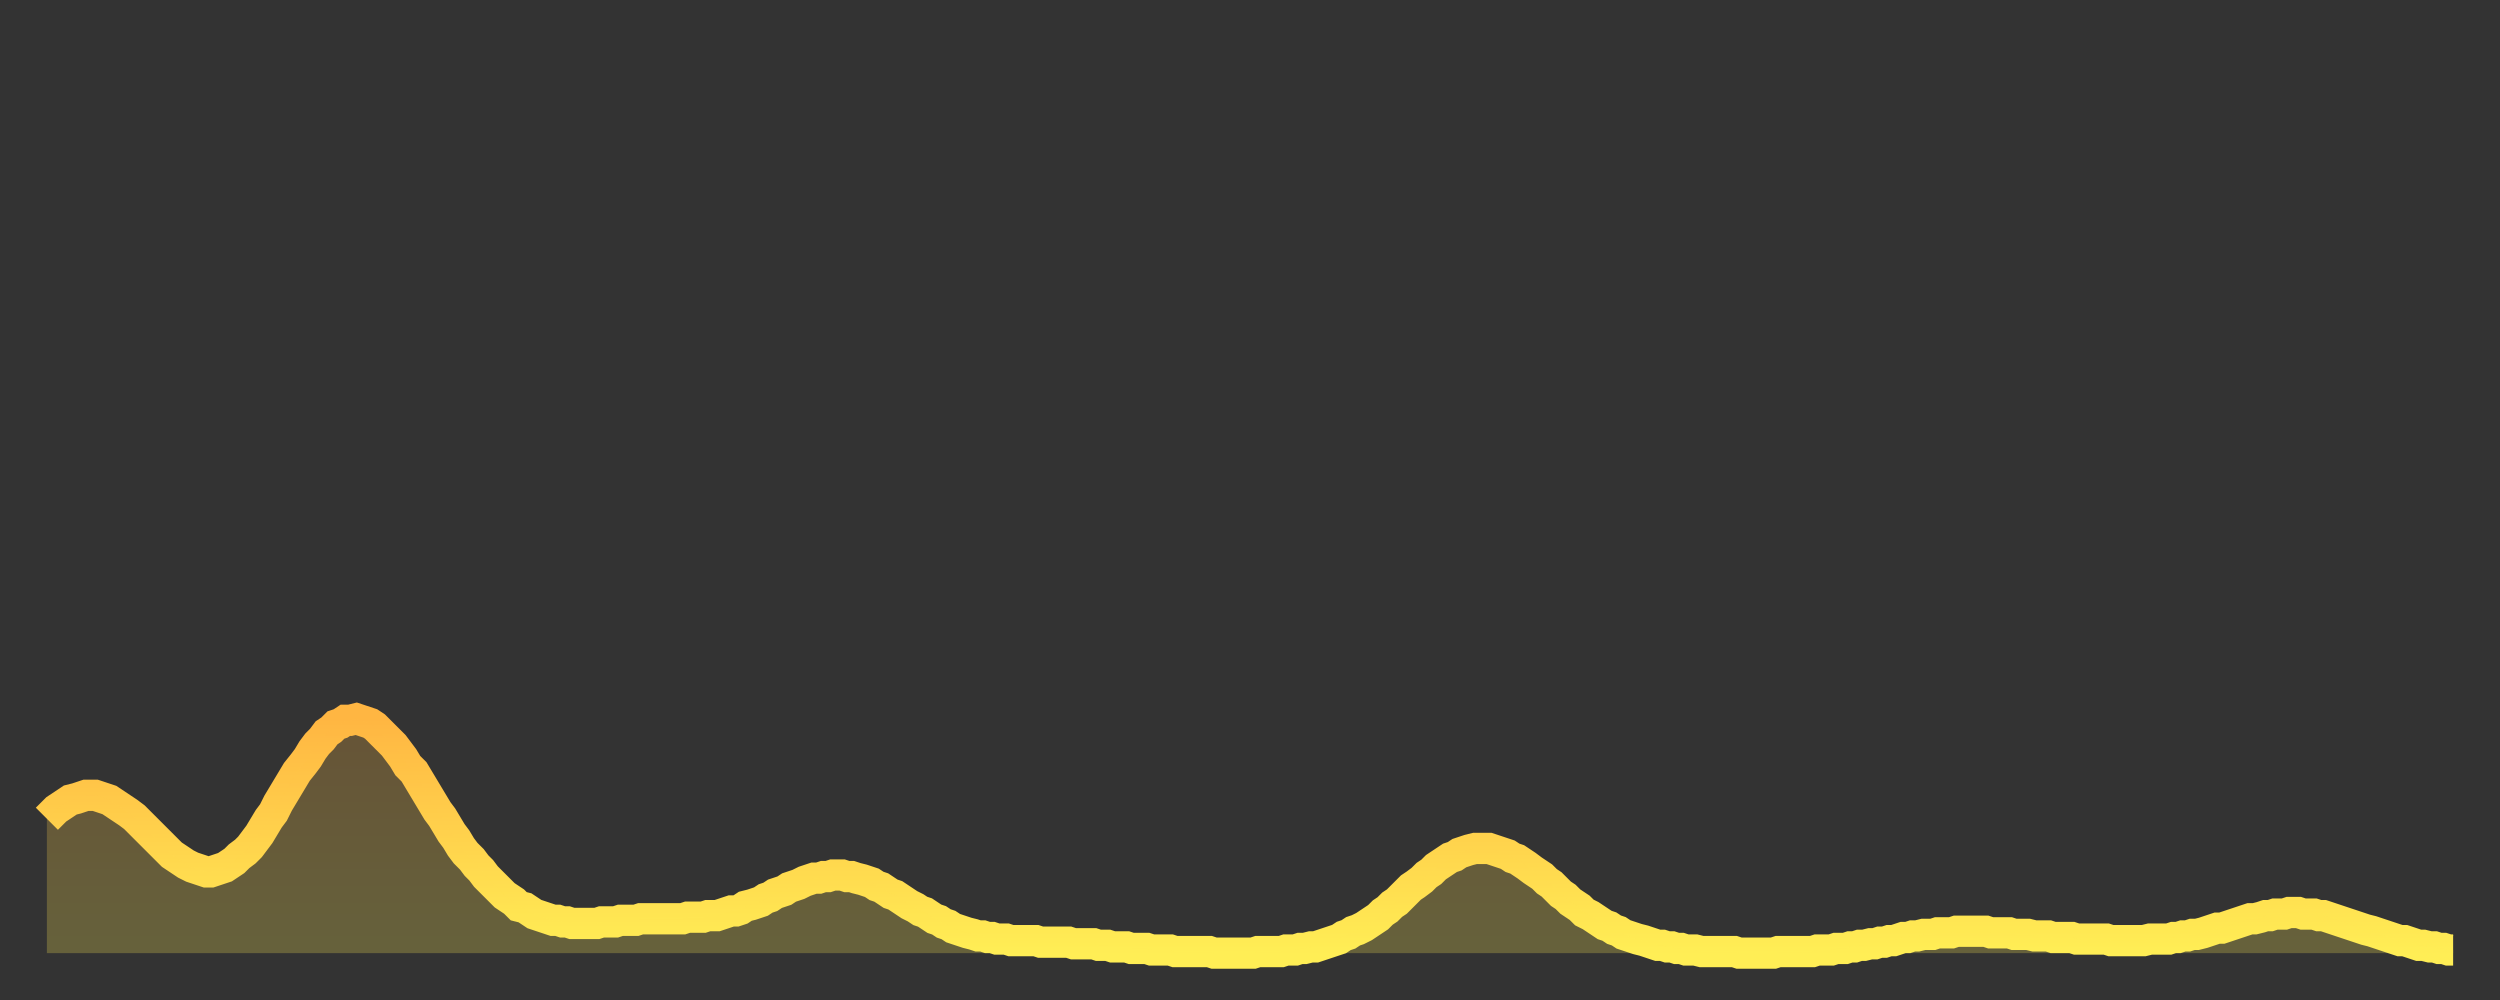
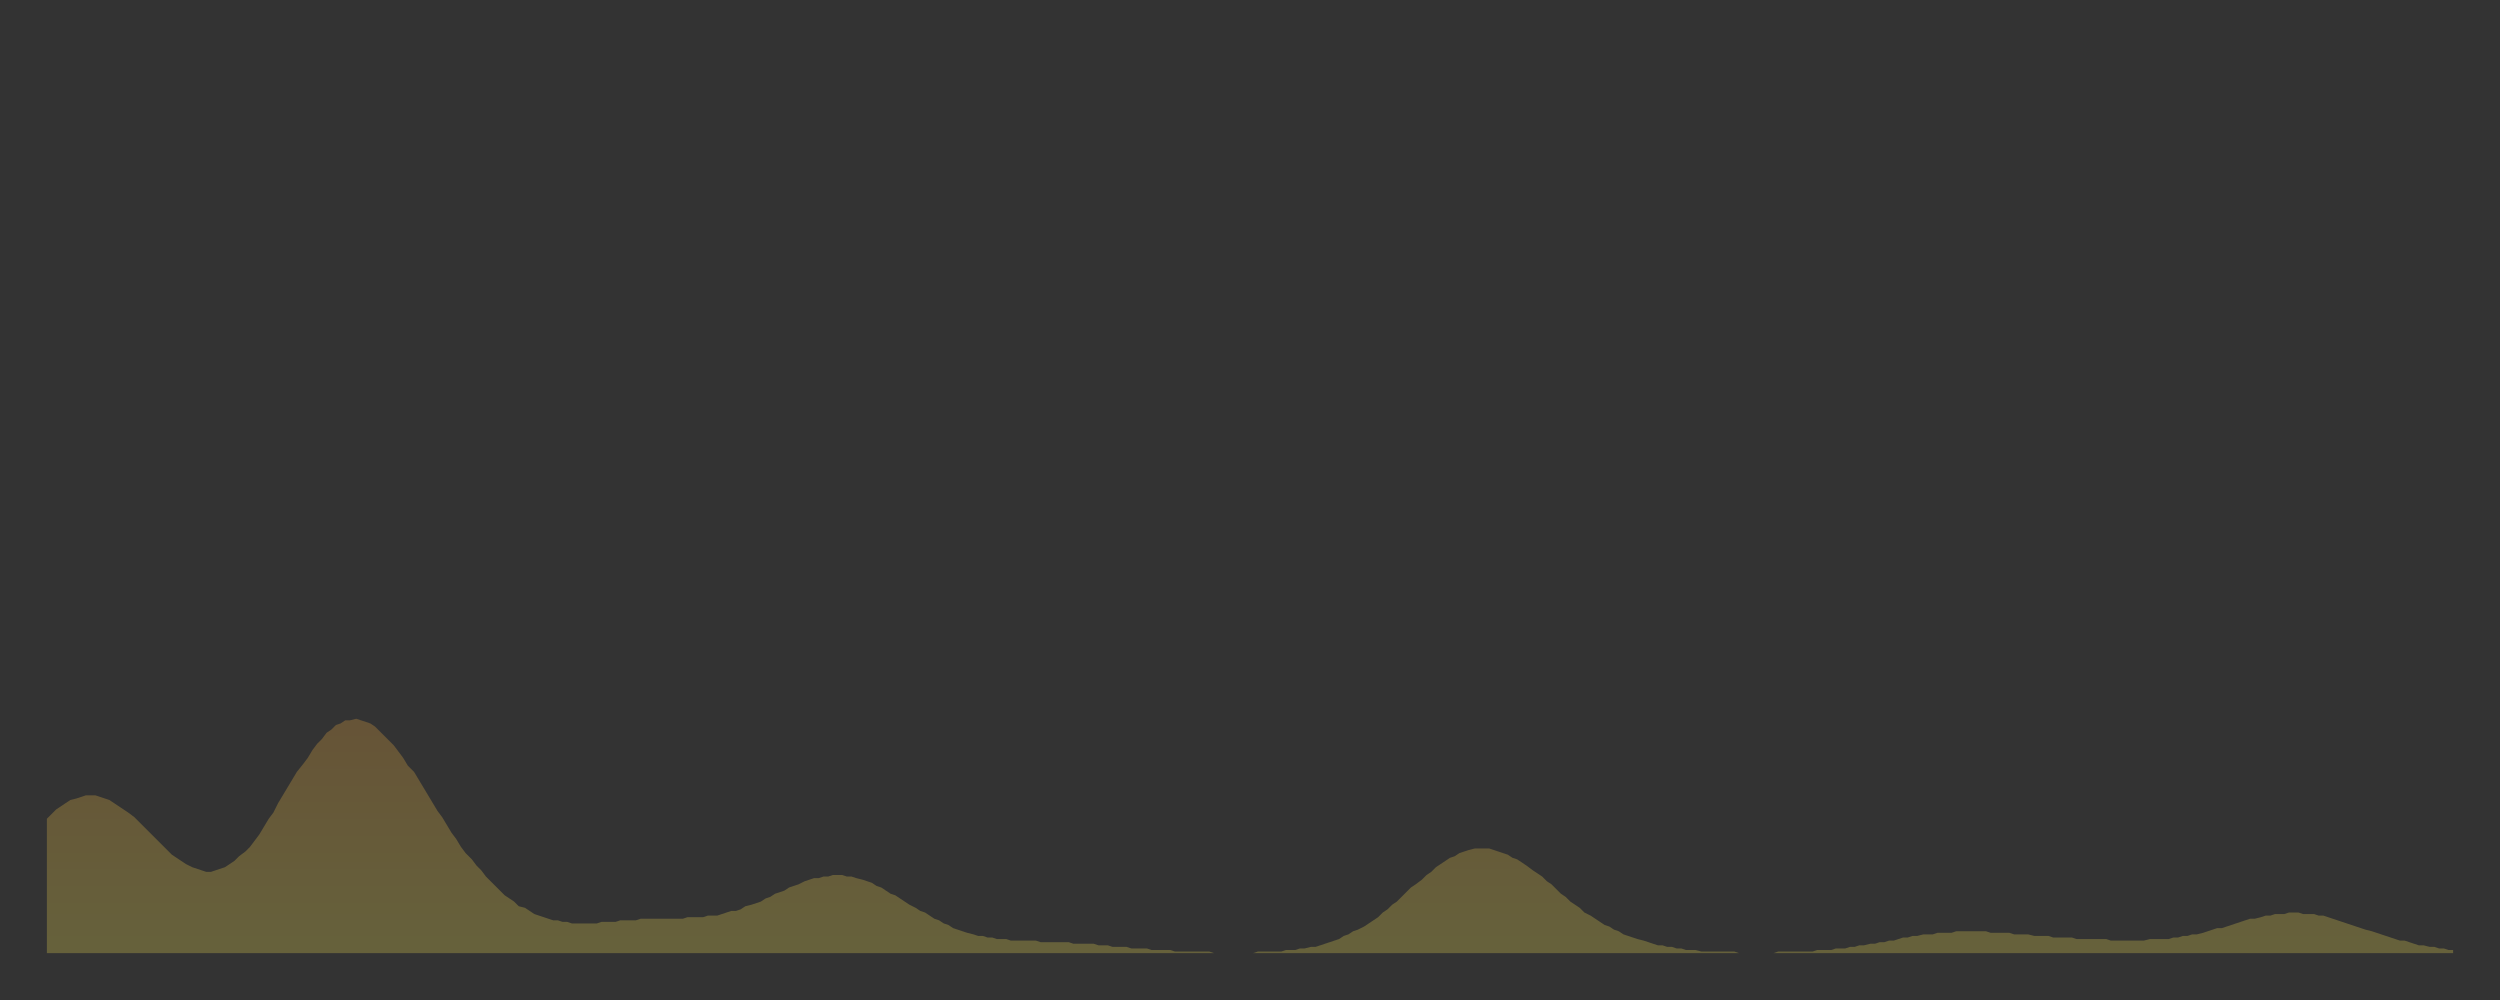
<svg xmlns="http://www.w3.org/2000/svg" baseProfile="full" height="64" version="1.1" width="160">
  <rect width="100%" height="100%" fill="#333333" stroke="none" />
  <defs>
    <linearGradient id="id92508" x1="0" x2="0" y1="0" y2="1">
      <stop offset="0%" stop-color="#ffb642" />
      <stop offset="50%" stop-color="#ffd24c" />
      <stop offset="100%" stop-color="#ffee55" />
    </linearGradient>
  </defs>
  <g transform="translate(3,3)">
    <g>
-       <path d="M 0.0 49.4 L 0.3 49.1 0.6 48.8 0.9 48.6 1.2 48.4 1.5 48.2 1.9 48.1 2.2 48.0 2.5 47.9 2.8 47.9 3.1 47.9 3.4 48.0 3.7 48.1 4.0 48.2 4.3 48.4 4.6 48.6 4.9 48.8 5.2 49.0 5.6 49.3 5.9 49.6 6.2 49.9 6.5 50.2 6.8 50.5 7.1 50.8 7.4 51.1 7.7 51.4 8.0 51.7 8.3 51.9 8.6 52.1 8.9 52.3 9.3 52.5 9.6 52.6 9.9 52.7 10.2 52.8 10.5 52.8 10.8 52.7 11.1 52.6 11.4 52.5 11.7 52.3 12.0 52.1 12.3 51.8 12.7 51.5 13.0 51.2 13.3 50.8 13.6 50.4 13.9 49.9 14.2 49.4 14.5 49.0 14.8 48.4 15.1 47.9 15.4 47.4 15.7 46.9 16.0 46.4 16.4 45.9 16.7 45.5 17.0 45.0 17.3 44.6 17.6 44.3 17.9 43.9 18.2 43.7 18.5 43.4 18.8 43.3 19.1 43.1 19.4 43.1 19.8 43.0 20.1 43.1 20.4 43.2 20.7 43.3 21.0 43.5 21.3 43.8 21.6 44.1 21.9 44.4 22.2 44.7 22.5 45.1 22.8 45.5 23.1 46.0 23.5 46.4 23.8 46.9 24.1 47.4 24.4 47.9 24.7 48.4 25.0 48.9 25.3 49.3 25.6 49.8 25.9 50.3 26.2 50.7 26.5 51.2 26.8 51.6 27.2 52.0 27.5 52.4 27.8 52.7 28.1 53.1 28.4 53.4 28.7 53.7 29.0 54.0 29.3 54.3 29.6 54.5 29.9 54.7 30.2 55.0 30.6 55.1 30.9 55.3 31.2 55.5 31.5 55.6 31.8 55.7 32.1 55.8 32.4 55.9 32.7 55.9 33.0 56.0 33.3 56.0 33.6 56.1 33.9 56.1 34.3 56.1 34.6 56.1 34.9 56.1 35.2 56.1 35.5 56.0 35.8 56.0 36.1 56.0 36.4 56.0 36.7 55.9 37.0 55.9 37.3 55.9 37.7 55.9 38.0 55.8 38.3 55.8 38.6 55.8 38.9 55.8 39.2 55.8 39.5 55.8 39.8 55.8 40.1 55.8 40.4 55.8 40.7 55.8 41.0 55.7 41.4 55.7 41.7 55.7 42.0 55.7 42.3 55.6 42.6 55.6 42.9 55.6 43.2 55.5 43.5 55.4 43.8 55.3 44.1 55.3 44.4 55.2 44.7 55.0 45.1 54.9 45.4 54.8 45.7 54.7 46.0 54.5 46.3 54.4 46.6 54.2 46.9 54.1 47.2 54.0 47.5 53.8 47.8 53.7 48.1 53.6 48.5 53.4 48.8 53.3 49.1 53.2 49.4 53.2 49.7 53.1 50.0 53.1 50.3 53.0 50.6 53.0 50.9 53.0 51.2 53.1 51.5 53.1 51.8 53.2 52.2 53.3 52.5 53.4 52.8 53.5 53.1 53.7 53.4 53.8 53.7 54.0 54.0 54.2 54.3 54.3 54.6 54.5 54.9 54.7 55.2 54.9 55.6 55.1 55.9 55.3 56.2 55.4 56.5 55.6 56.8 55.8 57.1 55.9 57.4 56.1 57.7 56.2 58.0 56.4 58.3 56.5 58.6 56.6 58.9 56.7 59.3 56.8 59.6 56.9 59.9 56.9 60.2 57.0 60.5 57.0 60.8 57.1 61.1 57.1 61.4 57.1 61.7 57.2 62.0 57.2 62.3 57.2 62.6 57.2 63.0 57.2 63.3 57.2 63.6 57.3 63.9 57.3 64.2 57.3 64.5 57.3 64.8 57.3 65.1 57.3 65.4 57.3 65.7 57.4 66.0 57.4 66.4 57.4 66.7 57.4 67.0 57.4 67.3 57.5 67.6 57.5 67.9 57.5 68.2 57.6 68.5 57.6 68.8 57.6 69.1 57.6 69.4 57.7 69.7 57.7 70.1 57.7 70.4 57.7 70.7 57.8 71.0 57.8 71.3 57.8 71.6 57.8 71.9 57.8 72.2 57.9 72.5 57.9 72.8 57.9 73.1 57.9 73.5 57.9 73.8 57.9 74.1 57.9 74.4 57.9 74.7 58.0 75.0 58.0 75.3 58.0 75.6 58.0 75.9 58.0 76.2 58.0 76.5 58.0 76.8 58.0 77.2 58.0 77.5 57.9 77.8 57.9 78.1 57.9 78.4 57.9 78.7 57.9 79.0 57.9 79.3 57.8 79.6 57.8 79.9 57.8 80.2 57.7 80.5 57.7 80.9 57.6 81.2 57.6 81.5 57.5 81.8 57.4 82.1 57.3 82.4 57.2 82.7 57.1 83.0 56.9 83.3 56.8 83.6 56.6 83.9 56.5 84.3 56.3 84.6 56.1 84.9 55.9 85.2 55.7 85.5 55.4 85.8 55.2 86.1 54.9 86.4 54.7 86.7 54.4 87.0 54.1 87.3 53.8 87.6 53.6 88.0 53.3 88.3 53.0 88.6 52.8 88.9 52.5 89.2 52.3 89.5 52.1 89.8 51.9 90.1 51.8 90.4 51.6 90.7 51.5 91.0 51.4 91.4 51.3 91.7 51.3 92.0 51.3 92.3 51.3 92.6 51.4 92.9 51.5 93.2 51.6 93.5 51.7 93.8 51.9 94.1 52.0 94.4 52.2 94.7 52.4 95.1 52.7 95.4 52.9 95.7 53.1 96.0 53.4 96.3 53.6 96.6 53.9 96.9 54.2 97.2 54.4 97.5 54.7 97.8 54.9 98.1 55.1 98.4 55.4 98.8 55.6 99.1 55.8 99.4 56.0 99.7 56.2 100.0 56.3 100.3 56.5 100.6 56.6 100.9 56.8 101.2 56.9 101.5 57.0 101.8 57.1 102.2 57.2 102.5 57.3 102.8 57.4 103.1 57.5 103.4 57.5 103.7 57.6 104.0 57.6 104.3 57.7 104.6 57.7 104.9 57.8 105.2 57.8 105.5 57.8 105.9 57.9 106.2 57.9 106.5 57.9 106.8 57.9 107.1 57.9 107.4 57.9 107.7 57.9 108.0 57.9 108.3 58.0 108.6 58.0 108.9 58.0 109.3 58.0 109.6 58.0 109.9 58.0 110.2 58.0 110.5 58.0 110.8 57.9 111.1 57.9 111.4 57.9 111.7 57.9 112.0 57.9 112.3 57.9 112.6 57.9 113.0 57.9 113.3 57.8 113.6 57.8 113.9 57.8 114.2 57.8 114.5 57.7 114.8 57.7 115.1 57.7 115.4 57.6 115.7 57.6 116.0 57.5 116.3 57.5 116.7 57.4 117.0 57.4 117.3 57.3 117.6 57.3 117.9 57.2 118.2 57.2 118.5 57.1 118.8 57.0 119.1 57.0 119.4 56.9 119.7 56.9 120.1 56.8 120.4 56.8 120.7 56.8 121.0 56.7 121.3 56.7 121.6 56.7 121.9 56.7 122.2 56.6 122.5 56.6 122.8 56.6 123.1 56.6 123.4 56.6 123.8 56.6 124.1 56.6 124.4 56.7 124.7 56.7 125.0 56.7 125.3 56.7 125.6 56.7 125.9 56.8 126.2 56.8 126.5 56.8 126.8 56.8 127.2 56.9 127.5 56.9 127.8 56.9 128.1 56.9 128.4 57.0 128.7 57.0 129.0 57.0 129.3 57.0 129.6 57.0 129.9 57.1 130.2 57.1 130.5 57.1 130.9 57.1 131.2 57.1 131.5 57.1 131.8 57.1 132.1 57.2 132.4 57.2 132.7 57.2 133.0 57.2 133.3 57.2 133.6 57.2 133.9 57.2 134.2 57.2 134.6 57.1 134.9 57.1 135.2 57.1 135.5 57.1 135.8 57.1 136.1 57.0 136.4 57.0 136.7 56.9 137.0 56.9 137.3 56.8 137.6 56.8 138.0 56.7 138.3 56.6 138.6 56.5 138.9 56.4 139.2 56.4 139.5 56.3 139.8 56.2 140.1 56.1 140.4 56.0 140.7 55.9 141.0 55.8 141.3 55.8 141.7 55.7 142.0 55.6 142.3 55.6 142.6 55.5 142.9 55.5 143.2 55.5 143.5 55.4 143.8 55.4 144.1 55.4 144.4 55.5 144.7 55.5 145.1 55.5 145.4 55.6 145.7 55.6 146.0 55.7 146.3 55.8 146.6 55.9 146.9 56.0 147.2 56.1 147.5 56.2 147.8 56.3 148.1 56.4 148.4 56.5 148.8 56.6 149.1 56.7 149.4 56.8 149.7 56.9 150.0 57.0 150.3 57.1 150.6 57.2 150.9 57.2 151.2 57.3 151.5 57.4 151.8 57.5 152.1 57.5 152.5 57.6 152.8 57.6 153.1 57.7 153.4 57.7 153.7 57.8 154.0 57.8" fill="none" id="graph-curve" opacity="1" stroke="url(#id92508)" stroke-width="2" />
      <path d="M 0 58 L 0.0 49.4 0.3 49.1 0.6 48.8 0.9 48.6 1.2 48.4 1.5 48.2 1.9 48.1 2.2 48.0 2.5 47.9 2.8 47.9 3.1 47.9 3.4 48.0 3.7 48.1 4.0 48.2 4.3 48.4 4.6 48.6 4.9 48.8 5.2 49.0 5.6 49.3 5.9 49.6 6.2 49.9 6.5 50.2 6.8 50.5 7.1 50.8 7.4 51.1 7.7 51.4 8.0 51.7 8.3 51.9 8.6 52.1 8.9 52.3 9.3 52.5 9.6 52.6 9.9 52.7 10.2 52.8 10.5 52.8 10.8 52.7 11.1 52.6 11.4 52.5 11.7 52.3 12.0 52.1 12.3 51.8 12.7 51.5 13.0 51.2 13.3 50.8 13.6 50.4 13.9 49.9 14.2 49.4 14.5 49.0 14.8 48.4 15.1 47.9 15.4 47.4 15.7 46.9 16.0 46.4 16.4 45.9 16.7 45.5 17.0 45.0 17.3 44.6 17.6 44.3 17.9 43.9 18.2 43.7 18.5 43.4 18.8 43.3 19.1 43.1 19.4 43.1 19.8 43.0 20.1 43.1 20.4 43.2 20.7 43.3 21.0 43.5 21.3 43.8 21.6 44.1 21.9 44.4 22.2 44.7 22.5 45.1 22.8 45.5 23.1 46.0 23.5 46.4 23.8 46.9 24.1 47.4 24.4 47.9 24.7 48.4 25.0 48.9 25.3 49.3 25.6 49.8 25.9 50.3 26.2 50.7 26.5 51.2 26.8 51.6 27.2 52.0 27.5 52.4 27.8 52.7 28.1 53.1 28.4 53.4 28.7 53.7 29.0 54.0 29.3 54.3 29.6 54.5 29.9 54.7 30.2 55.0 30.6 55.1 30.9 55.3 31.2 55.5 31.5 55.6 31.8 55.7 32.1 55.8 32.4 55.9 32.7 55.9 33.0 56.0 33.3 56.0 33.6 56.1 33.9 56.1 34.3 56.1 34.6 56.1 34.9 56.1 35.2 56.1 35.5 56.0 35.8 56.0 36.1 56.0 36.4 56.0 36.7 55.9 37.0 55.9 37.3 55.9 37.7 55.9 38.0 55.8 38.3 55.8 38.6 55.8 38.9 55.8 39.2 55.8 39.5 55.8 39.8 55.8 40.1 55.8 40.4 55.8 40.7 55.8 41.0 55.7 41.4 55.7 41.7 55.7 42.0 55.7 42.3 55.6 42.6 55.6 42.9 55.6 43.2 55.5 43.5 55.4 43.8 55.3 44.1 55.3 44.4 55.2 44.7 55.0 45.1 54.9 45.4 54.8 45.7 54.7 46.0 54.5 46.3 54.4 46.6 54.2 46.9 54.1 47.2 54.0 47.5 53.8 47.8 53.7 48.1 53.6 48.5 53.4 48.8 53.3 49.1 53.2 49.4 53.2 49.7 53.1 50.0 53.1 50.3 53.0 50.6 53.0 50.9 53.0 51.2 53.1 51.5 53.1 51.8 53.2 52.2 53.3 52.5 53.4 52.8 53.5 53.1 53.7 53.4 53.8 53.7 54.0 54.0 54.2 54.3 54.3 54.6 54.5 54.9 54.7 55.2 54.9 55.6 55.1 55.9 55.3 56.2 55.4 56.5 55.6 56.8 55.8 57.1 55.9 57.4 56.1 57.7 56.2 58.0 56.4 58.3 56.5 58.6 56.6 58.9 56.7 59.3 56.8 59.6 56.9 59.9 56.9 60.2 57.0 60.5 57.0 60.8 57.1 61.1 57.1 61.4 57.1 61.7 57.2 62.0 57.2 62.3 57.2 62.6 57.2 63.0 57.2 63.3 57.2 63.6 57.3 63.9 57.3 64.2 57.3 64.5 57.3 64.8 57.3 65.1 57.3 65.4 57.3 65.7 57.4 66.0 57.4 66.4 57.4 66.7 57.4 67.0 57.4 67.3 57.5 67.6 57.5 67.9 57.5 68.2 57.6 68.5 57.6 68.8 57.6 69.1 57.6 69.4 57.7 69.7 57.7 70.1 57.7 70.4 57.7 70.7 57.8 71.0 57.8 71.3 57.8 71.6 57.8 71.9 57.8 72.2 57.9 72.5 57.9 72.8 57.9 73.1 57.9 73.5 57.9 73.8 57.9 74.1 57.9 74.4 57.9 74.7 58.0 75.0 58.0 75.3 58.0 75.6 58.0 75.9 58.0 76.2 58.0 76.5 58.0 76.8 58.0 77.2 58.0 77.5 57.9 77.8 57.9 78.1 57.9 78.4 57.9 78.7 57.9 79.0 57.9 79.3 57.8 79.6 57.8 79.9 57.8 80.2 57.7 80.5 57.7 80.9 57.6 81.2 57.6 81.5 57.5 81.8 57.4 82.1 57.3 82.4 57.2 82.7 57.1 83.0 56.9 83.3 56.8 83.6 56.6 83.9 56.5 84.3 56.3 84.6 56.1 84.9 55.9 85.2 55.7 85.5 55.4 85.8 55.2 86.1 54.9 86.4 54.7 86.7 54.4 87.0 54.1 87.3 53.8 87.6 53.6 88.0 53.3 88.3 53.0 88.6 52.8 88.9 52.5 89.2 52.3 89.5 52.1 89.8 51.9 90.1 51.8 90.4 51.6 90.7 51.5 91.0 51.4 91.4 51.3 91.7 51.3 92.0 51.3 92.3 51.3 92.6 51.4 92.9 51.5 93.2 51.6 93.5 51.7 93.8 51.9 94.1 52.0 94.4 52.2 94.7 52.4 95.1 52.7 95.4 52.9 95.7 53.1 96.0 53.4 96.3 53.6 96.6 53.9 96.9 54.2 97.2 54.4 97.5 54.7 97.8 54.9 98.1 55.1 98.4 55.4 98.8 55.6 99.1 55.8 99.4 56.0 99.7 56.2 100.0 56.3 100.3 56.5 100.6 56.6 100.9 56.8 101.2 56.9 101.5 57.0 101.8 57.1 102.2 57.2 102.5 57.3 102.8 57.4 103.1 57.5 103.4 57.5 103.7 57.6 104.0 57.6 104.3 57.7 104.6 57.7 104.9 57.8 105.2 57.8 105.5 57.8 105.9 57.9 106.2 57.9 106.5 57.9 106.8 57.9 107.1 57.9 107.4 57.9 107.7 57.9 108.0 57.9 108.3 58.0 108.6 58.0 108.9 58.0 109.3 58.0 109.6 58.0 109.9 58.0 110.2 58.0 110.5 58.0 110.8 57.9 111.1 57.9 111.4 57.9 111.7 57.9 112.0 57.9 112.3 57.9 112.6 57.9 113.0 57.9 113.3 57.8 113.6 57.8 113.9 57.8 114.2 57.8 114.5 57.7 114.8 57.7 115.1 57.7 115.4 57.6 115.7 57.6 116.0 57.5 116.3 57.5 116.7 57.4 117.0 57.4 117.3 57.3 117.6 57.3 117.9 57.2 118.2 57.2 118.5 57.1 118.8 57.0 119.1 57.0 119.4 56.9 119.7 56.9 120.1 56.8 120.4 56.8 120.7 56.8 121.0 56.7 121.3 56.7 121.6 56.7 121.9 56.7 122.2 56.6 122.5 56.6 122.8 56.6 123.1 56.6 123.4 56.6 123.8 56.6 124.1 56.6 124.4 56.7 124.7 56.7 125.0 56.7 125.3 56.7 125.6 56.7 125.9 56.8 126.2 56.8 126.5 56.8 126.8 56.8 127.2 56.9 127.5 56.9 127.8 56.9 128.1 56.9 128.4 57.0 128.7 57.0 129.0 57.0 129.3 57.0 129.6 57.0 129.9 57.1 130.2 57.1 130.5 57.1 130.9 57.1 131.2 57.1 131.5 57.1 131.8 57.1 132.1 57.2 132.4 57.2 132.7 57.2 133.0 57.2 133.3 57.2 133.6 57.2 133.9 57.2 134.2 57.2 134.6 57.1 134.9 57.1 135.2 57.1 135.5 57.1 135.8 57.1 136.1 57.0 136.4 57.0 136.7 56.9 137.0 56.9 137.3 56.8 137.6 56.8 138.0 56.7 138.3 56.6 138.6 56.5 138.9 56.4 139.2 56.4 139.5 56.3 139.8 56.2 140.1 56.1 140.4 56.0 140.7 55.9 141.0 55.8 141.3 55.8 141.7 55.7 142.0 55.6 142.3 55.6 142.6 55.5 142.9 55.5 143.2 55.5 143.5 55.4 143.8 55.4 144.1 55.4 144.4 55.5 144.7 55.5 145.1 55.5 145.4 55.6 145.7 55.6 146.0 55.7 146.3 55.8 146.6 55.9 146.9 56.0 147.2 56.1 147.5 56.2 147.8 56.3 148.1 56.4 148.4 56.5 148.8 56.6 149.1 56.7 149.4 56.8 149.7 56.9 150.0 57.0 150.3 57.1 150.6 57.2 150.9 57.2 151.2 57.3 151.5 57.4 151.8 57.5 152.1 57.5 152.5 57.6 152.8 57.6 153.1 57.7 153.4 57.7 153.7 57.8 154.0 57.8 154 58" fill="url(#id92508)" fill-opacity=".25" id="graph-shadow" />
    </g>
  </g>
</svg>